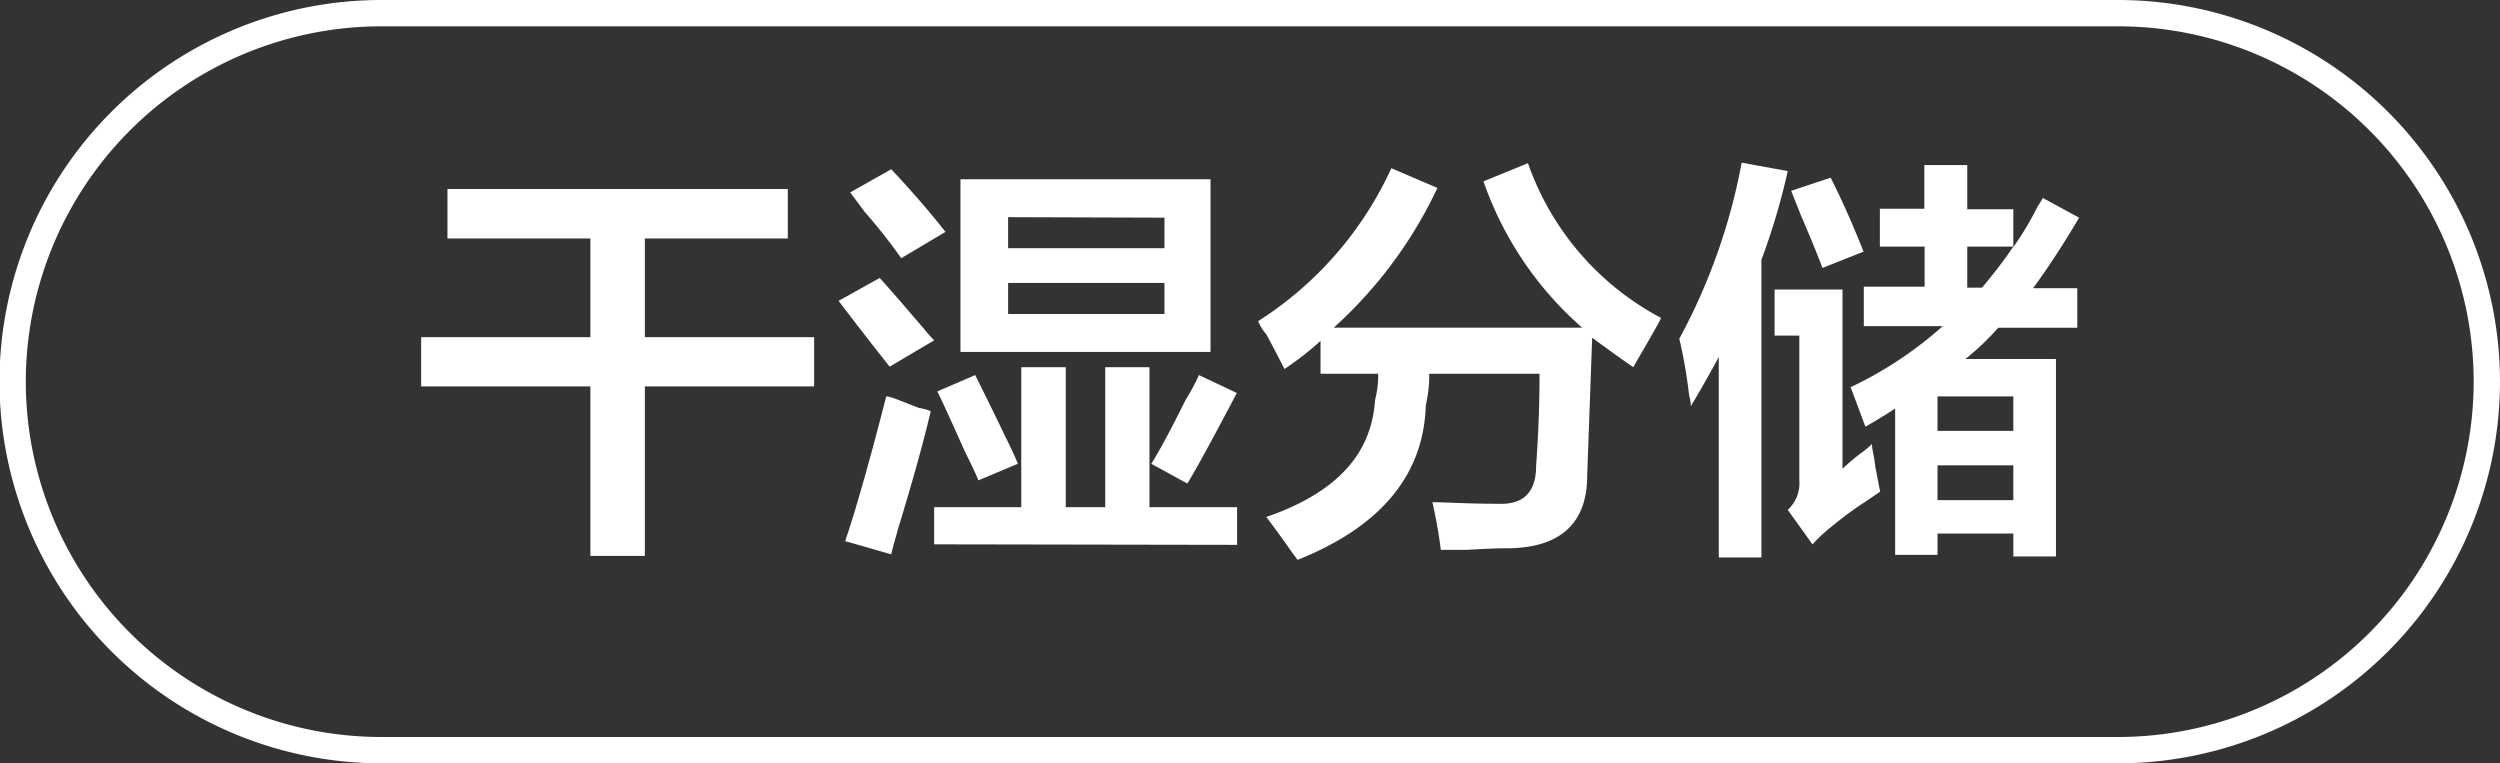
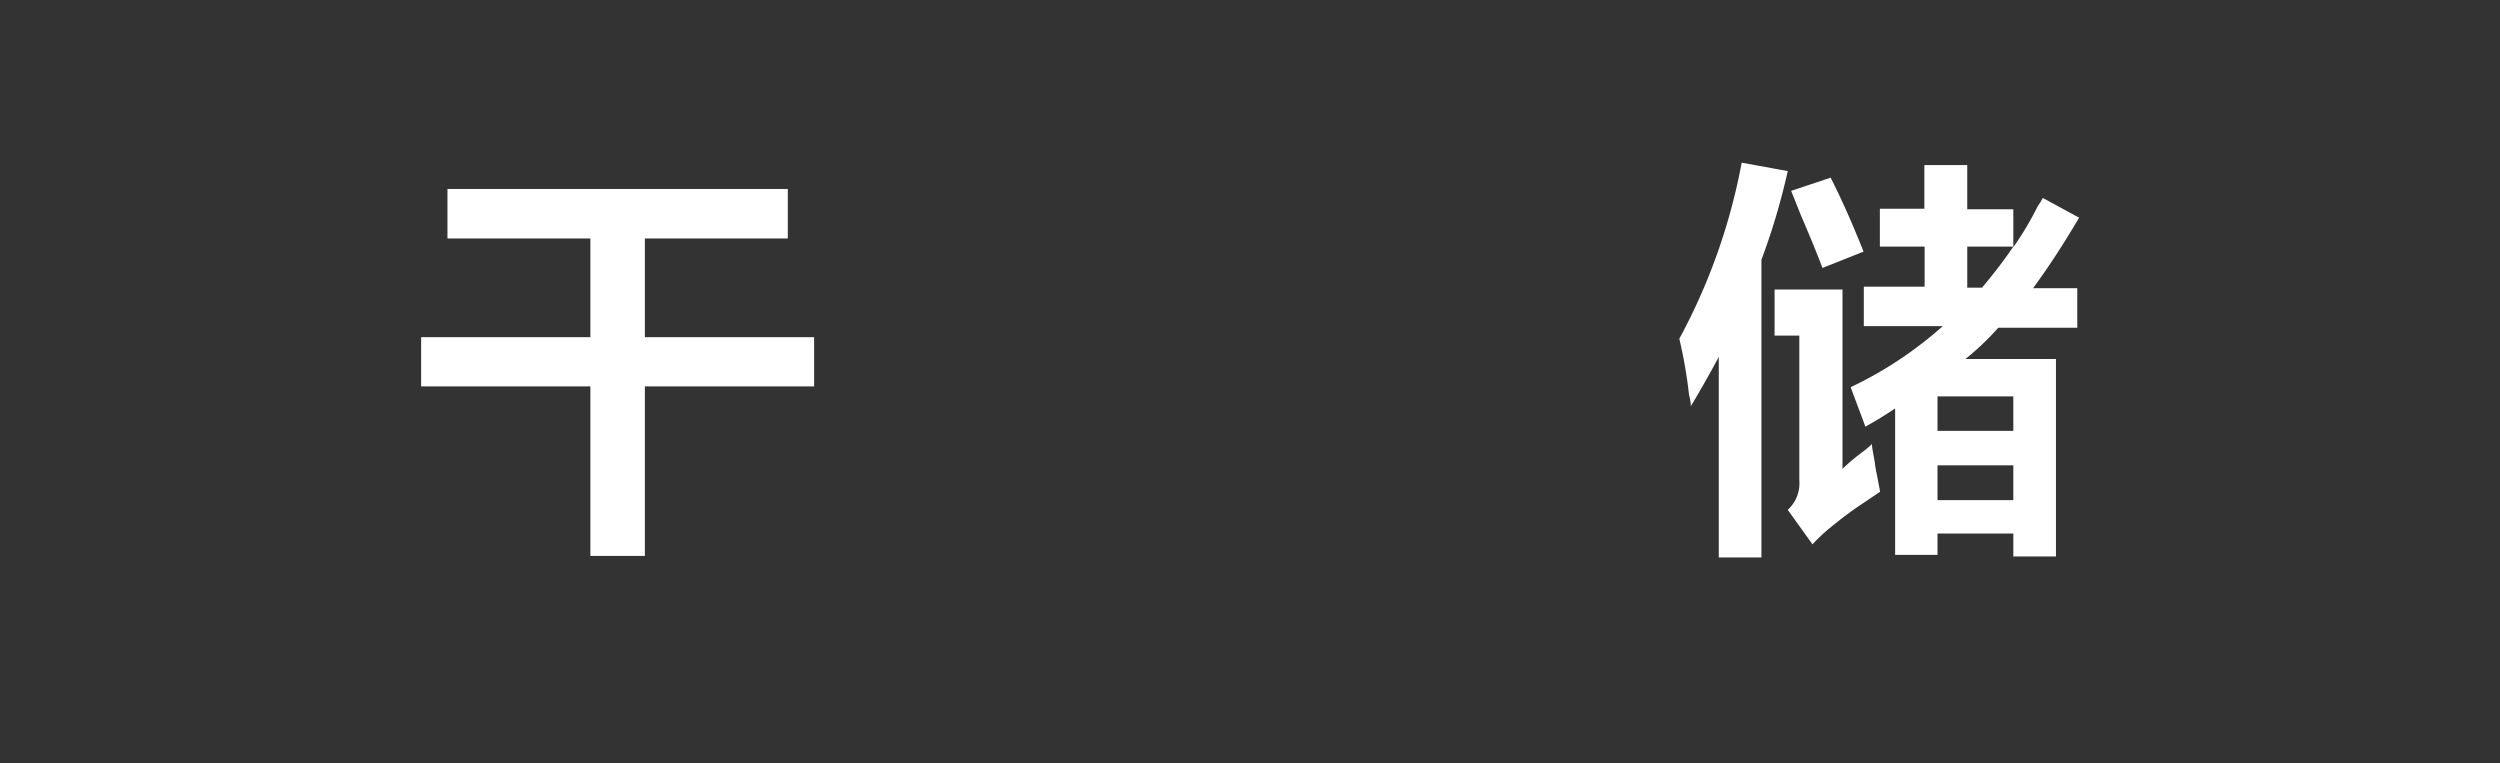
<svg xmlns="http://www.w3.org/2000/svg" id="图层_1" data-name="图层 1" width="94.98" height="29" viewBox="0 0 94.98 29">
  <rect x="0" y="0" width="94.98" height="29" fill="#333333" stroke="none" />
  <defs>
    <style>
      .cls-1 {
        fill: #fff;
      }
    </style>
  </defs>
  <g>
    <path class="cls-1" d="M-535,481.79v-1.88h12.93v1.88h-5.43v3.75h6.43v1.87h-6.43v6.44h-2.07v-6.44H-536v-1.87h6.43v-3.75Z" transform="translate(552 -472.73)" />
-     <path class="cls-1" d="M-518.2,486.66c-.63-.79-1.27-1.62-1.94-2.5l1.56-.87c.46.5,1,1.14,1.69,1.94a5.43,5.43,0,0,0,.38.43Zm.06,7.13-1.75-.5q.63-1.87,1.56-5.5c.17,0,.59.19,1.25.44a2,2,0,0,1,.44.12c-.25,1.08-.66,2.58-1.25,4.5C-518,493.27-518.1,493.58-518.14,493.79Zm.38-11.25a21,21,0,0,0-1.38-1.75l-.56-.75,1.56-.88c.75.8,1.44,1.59,2.06,2.38Zm1.25,10.87V492h3.31v-5.32h1.69V492h1.5v-5.32h1.68V492H-505v1.43Zm1.68-2.43c-.08-.21-.25-.57-.5-1.07-.45-1-.81-1.81-1.06-2.31l1.44-.62c.29.58.69,1.39,1.19,2.43.21.42.35.73.43.94Zm-.68-4.88v-6.56h9.5v6.56Zm1.81-5.12v1.18h5.94V481Zm0,2.5v1.18h5.94v-1.18Zm6.81,7.62-1.37-.75c.29-.46.73-1.27,1.31-2.44a7.14,7.14,0,0,0,.5-.93l1.44.68C-505.89,489.33-506.51,490.48-506.89,491.1Z" transform="translate(552 -472.73)" />
-     <path class="cls-1" d="M-502.7,494l-.19-.25c-.41-.59-.75-1.05-1-1.38,2.67-.92,4-2.39,4.13-4.44a3.75,3.75,0,0,0,.12-1h-2.19v-1.25a11.6,11.6,0,0,1-1.37,1.07c-.13-.25-.35-.69-.69-1.32a1.74,1.74,0,0,1-.31-.5,13.57,13.57,0,0,0,5.06-5.81l1.75.75a16.7,16.7,0,0,1-3.94,5.31h9.44a13.1,13.1,0,0,1-3.75-5.56l1.69-.69a10.61,10.61,0,0,0,5.06,5.88c-.21.42-.56,1-1.06,1.87-.54-.37-1.06-.75-1.56-1.12l-.19,5.25c0,1.83-1.06,2.75-3.06,2.75q-.51,0-1.5.06h-1a18.13,18.13,0,0,0-.32-1.81c.5,0,1.34.06,2.5.06q1.44.06,1.44-1.44c.09-1.25.13-2.41.13-3.5h-4.19a5,5,0,0,1-.13,1.19Q-497.95,492.1-502.7,494Z" transform="translate(552 -472.73)" />
    <path class="cls-1" d="M-486.7,493.91v-7.62c-.33.62-.69,1.25-1.06,1.87a2,2,0,0,0-.07-.43,17.69,17.69,0,0,0-.37-2.13,22.79,22.79,0,0,0,2.37-6.69l1.75.32a25.3,25.3,0,0,1-1,3.37v11.31Zm3.56-.5-.94-1.31a1.36,1.36,0,0,0,.44-1.12v-5.5h-.94v-1.75H-482v6.81a8.16,8.16,0,0,1,.75-.63,3.68,3.68,0,0,0,.37-.31c0,.21.09.5.13.88l.18.93-.56.38a13.41,13.41,0,0,0-1.19.87Q-482.76,493-483.14,493.41Zm.38-10.5c-.17-.45-.44-1.12-.82-2l-.37-.93,1.5-.5c.46.91.87,1.85,1.25,2.81Zm2.18-.81v-1.44h1.69V479h1.63v1.68h1.75v1.44a11.72,11.72,0,0,0,.93-1.56,2.62,2.62,0,0,0,.19-.31l1.38.75c-.59,1-1.17,1.89-1.75,2.68h1.68v1.5h-3a10.12,10.12,0,0,1-1.25,1.19h3.44v7.5h-1.62V493h-2.88v.81H-480v-5.56c-.38.25-.75.48-1.13.69l-.56-1.5a14.69,14.69,0,0,0,3.5-2.32h-3v-1.5h2.31V482.1Zm2.19,5.69v1.31h2.88v-1.31Zm0,2.62v1.32h2.88v-1.32Zm1.69-6.75c.42-.5.81-1,1.19-1.56h-1.75v1.56Z" transform="translate(552 -472.73)" />
  </g>
-   <path class="cls-1" d="M-471.52,501.73h-66a14.52,14.52,0,0,1-14.5-14.5,14.51,14.51,0,0,1,14.5-14.5h66a14.52,14.52,0,0,1,14.5,14.5A14.52,14.52,0,0,1-471.52,501.73Zm-66-28a13.51,13.51,0,0,0-13.5,13.5,13.51,13.51,0,0,0,13.5,13.5h66a13.52,13.52,0,0,0,13.5-13.5,13.51,13.51,0,0,0-13.5-13.5Z" transform="translate(552 -472.73)" />
</svg>